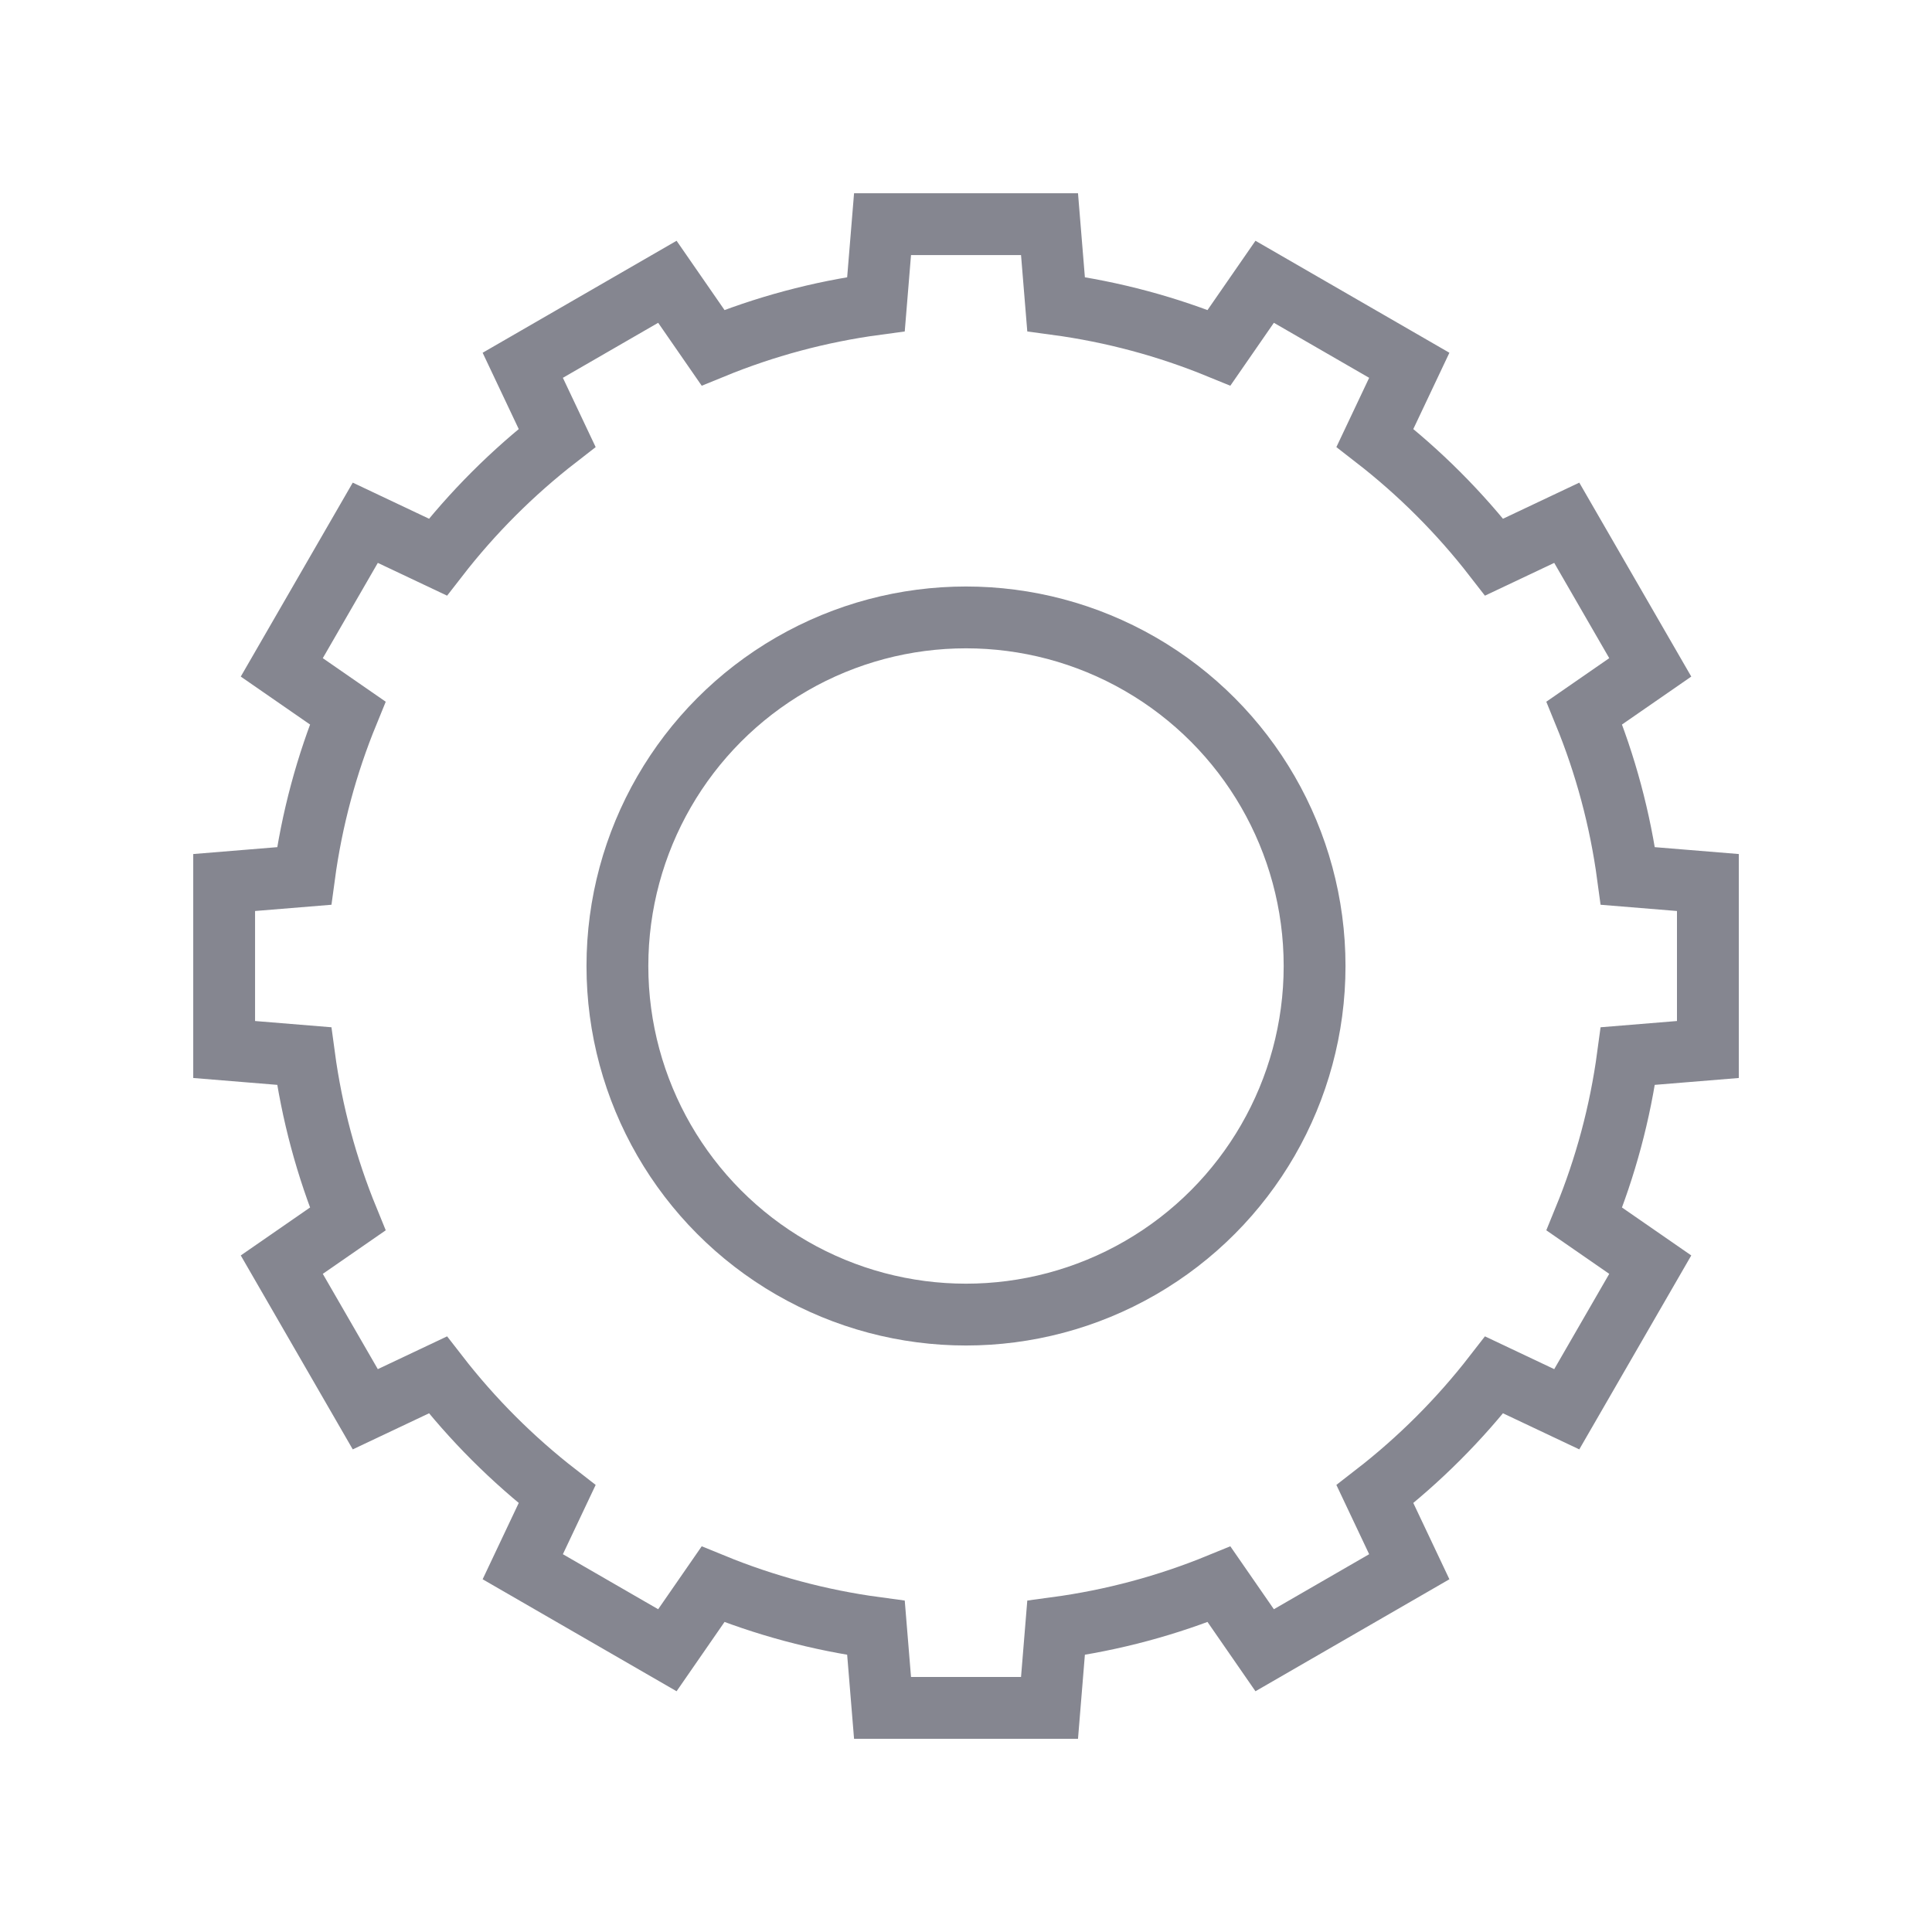
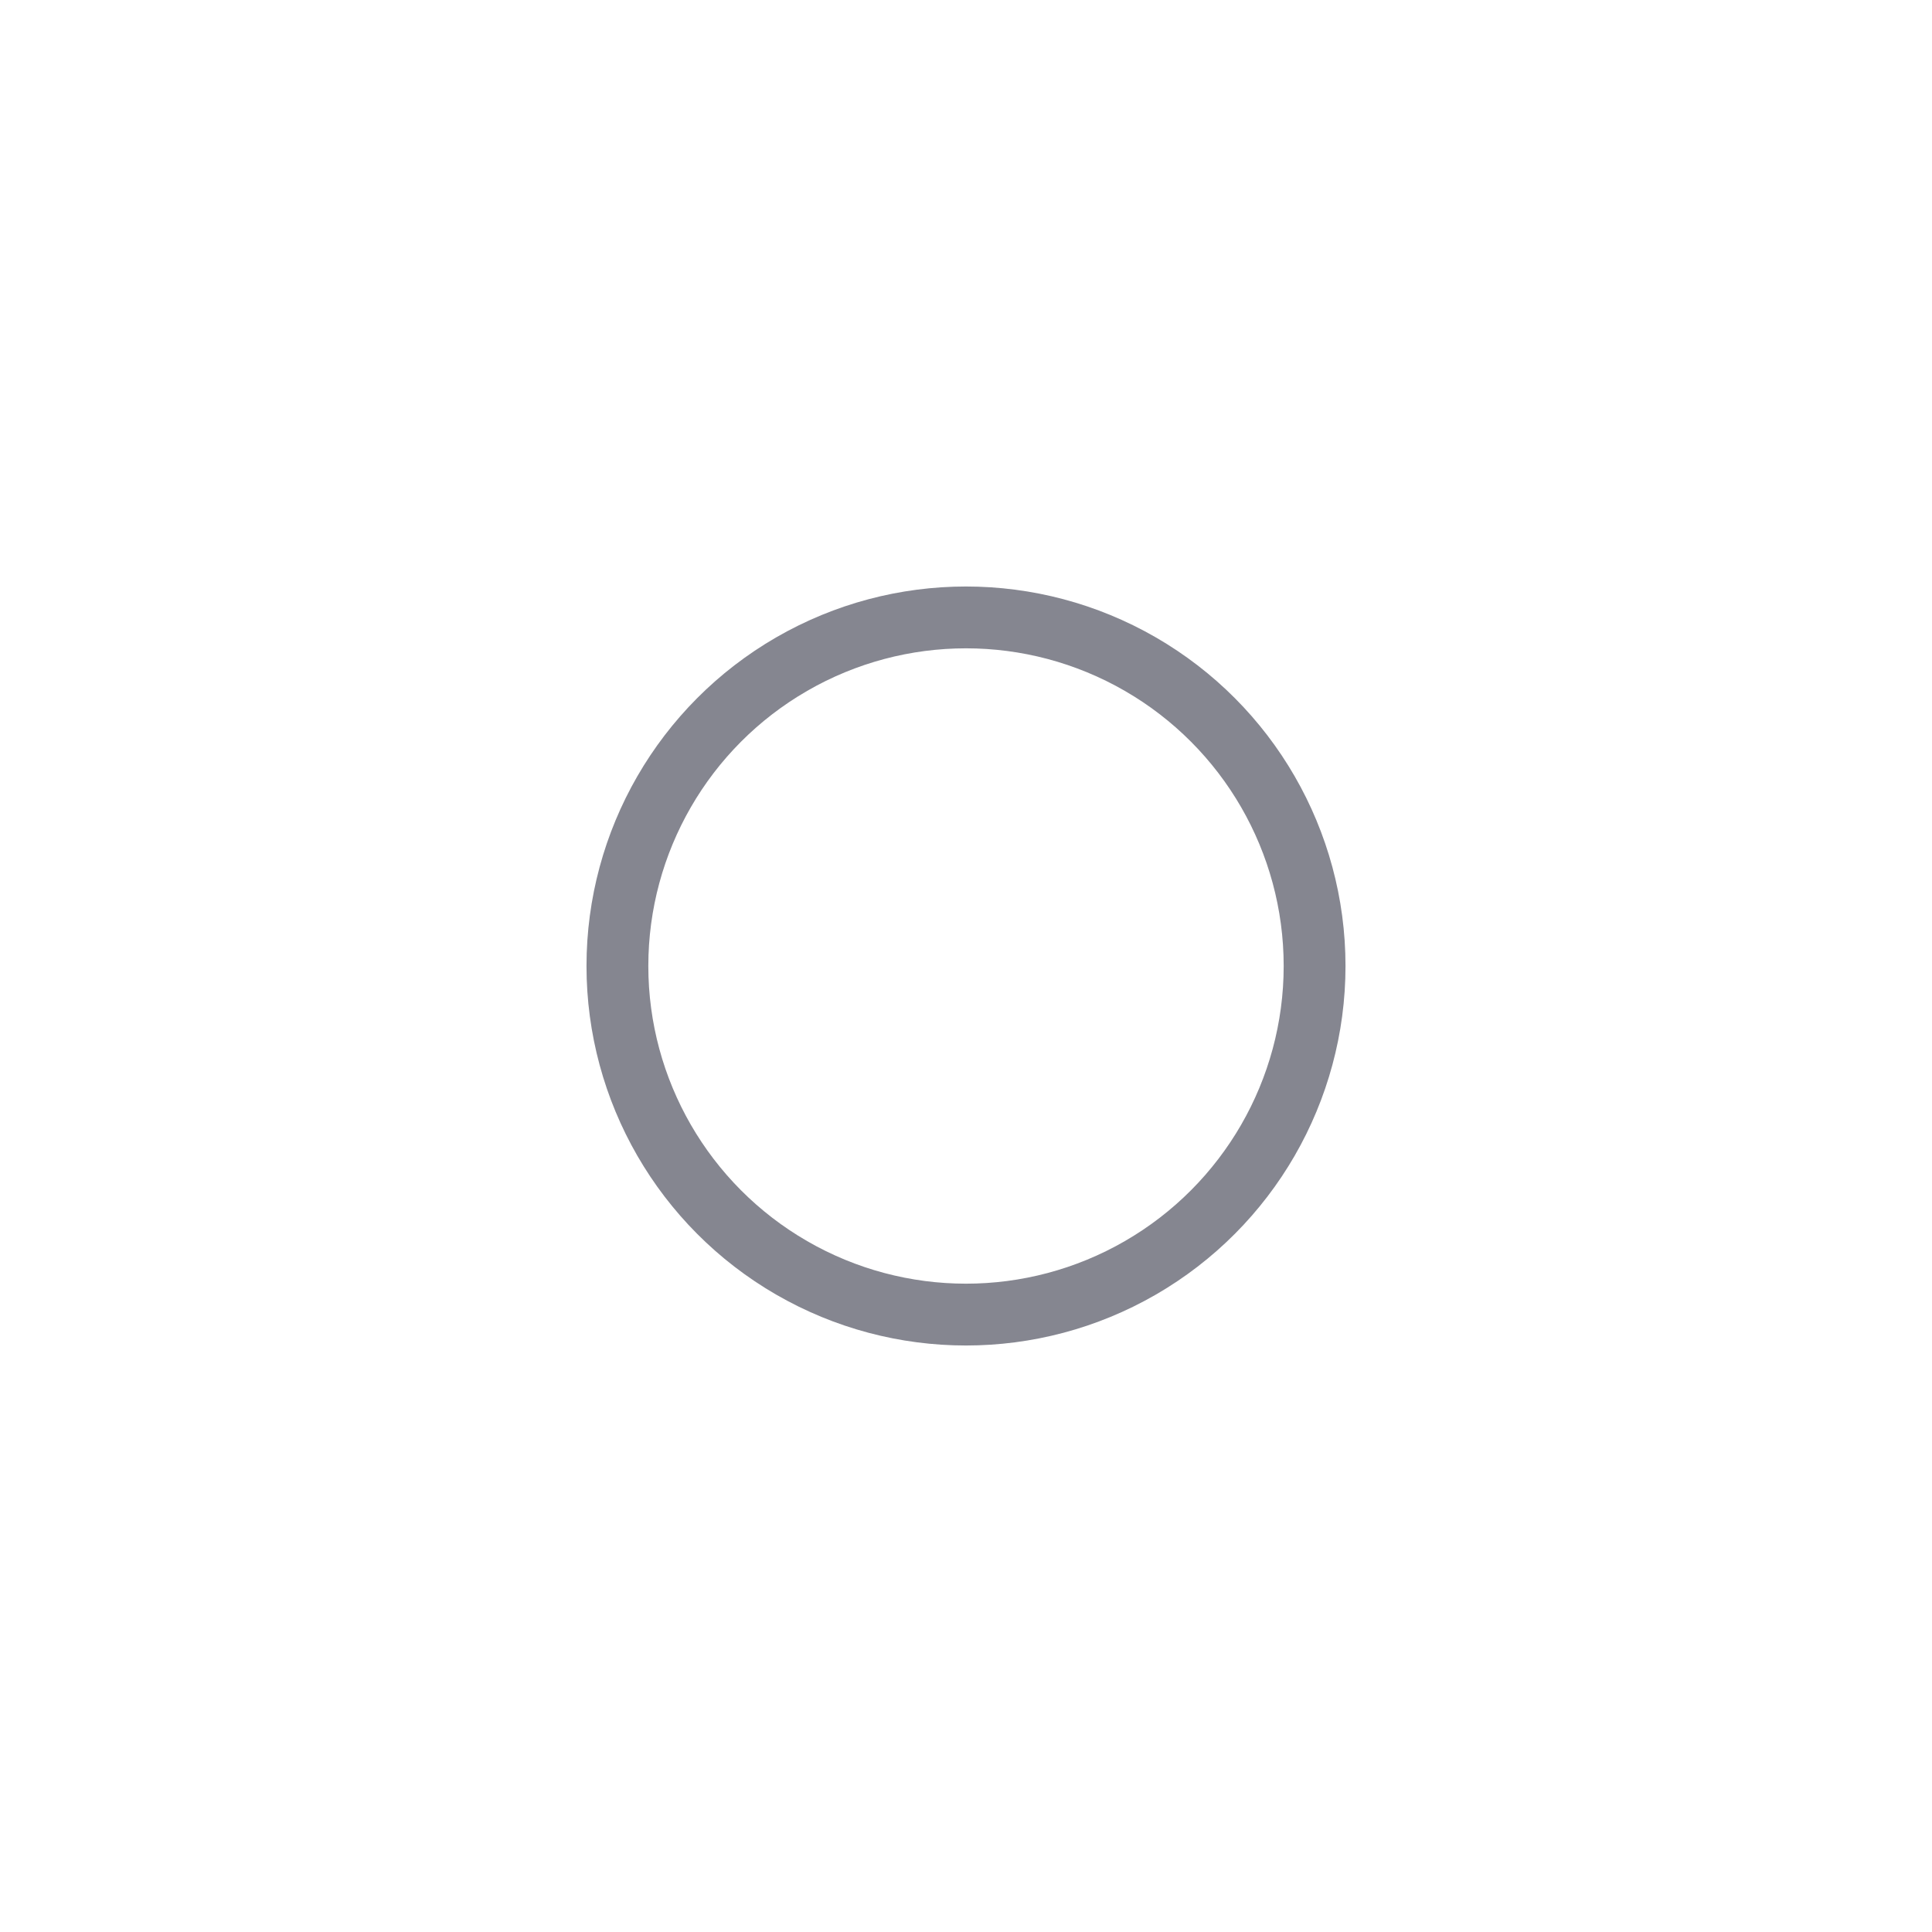
<svg xmlns="http://www.w3.org/2000/svg" id="Layer_1" data-name="Layer 1" viewBox="0 0 1000 1000">
  <defs>
    <style>
      .cls-1 {
        fill: none;
        stroke: #858690;
        stroke-width: 32px;
      }
    </style>
  </defs>
-   <path class="cls-1" d="M884,543.22v-86.43l-41.41-3.39c-3.97-29.45-11.65-57.73-22.55-84.35l34.13-23.62-43.22-74.85-37.58,17.78c-17.89-23.08-38.64-43.82-61.71-61.71l17.78-37.58-74.85-43.22-23.62,34.13c-26.62-10.9-54.89-18.58-84.35-22.55l-3.39-41.41h-86.43l-3.4,41.41c-29.45,3.97-57.73,11.65-84.35,22.55l-23.62-34.13-74.85,43.22,17.78,37.58c-23.07,17.89-43.82,38.64-61.71,61.71l-37.58-17.78-43.22,74.85,34.13,23.62c-10.9,26.62-18.58,54.89-22.55,84.35l-41.41,3.39v86.43l41.41,3.39c3.97,29.45,11.65,57.73,22.55,84.35l-34.13,23.62,43.22,74.85,37.58-17.78c17.89,23.08,38.64,43.82,61.71,61.71l-17.78,37.58,74.85,43.22,23.62-34.13c26.62,10.9,54.89,18.58,84.35,22.55l3.4,41.41h86.43l3.39-41.41c29.46-3.97,57.73-11.65,84.35-22.55l23.62,34.13,74.85-43.22-17.78-37.58c23.08-17.89,43.82-38.64,61.71-61.71l37.58,17.78,43.22-74.85-34.13-23.62c10.9-26.62,18.58-54.89,22.55-84.35l41.41-3.39Z" />
  <circle class="cls-1" cx="500" cy="500" r="180.43" />
</svg>